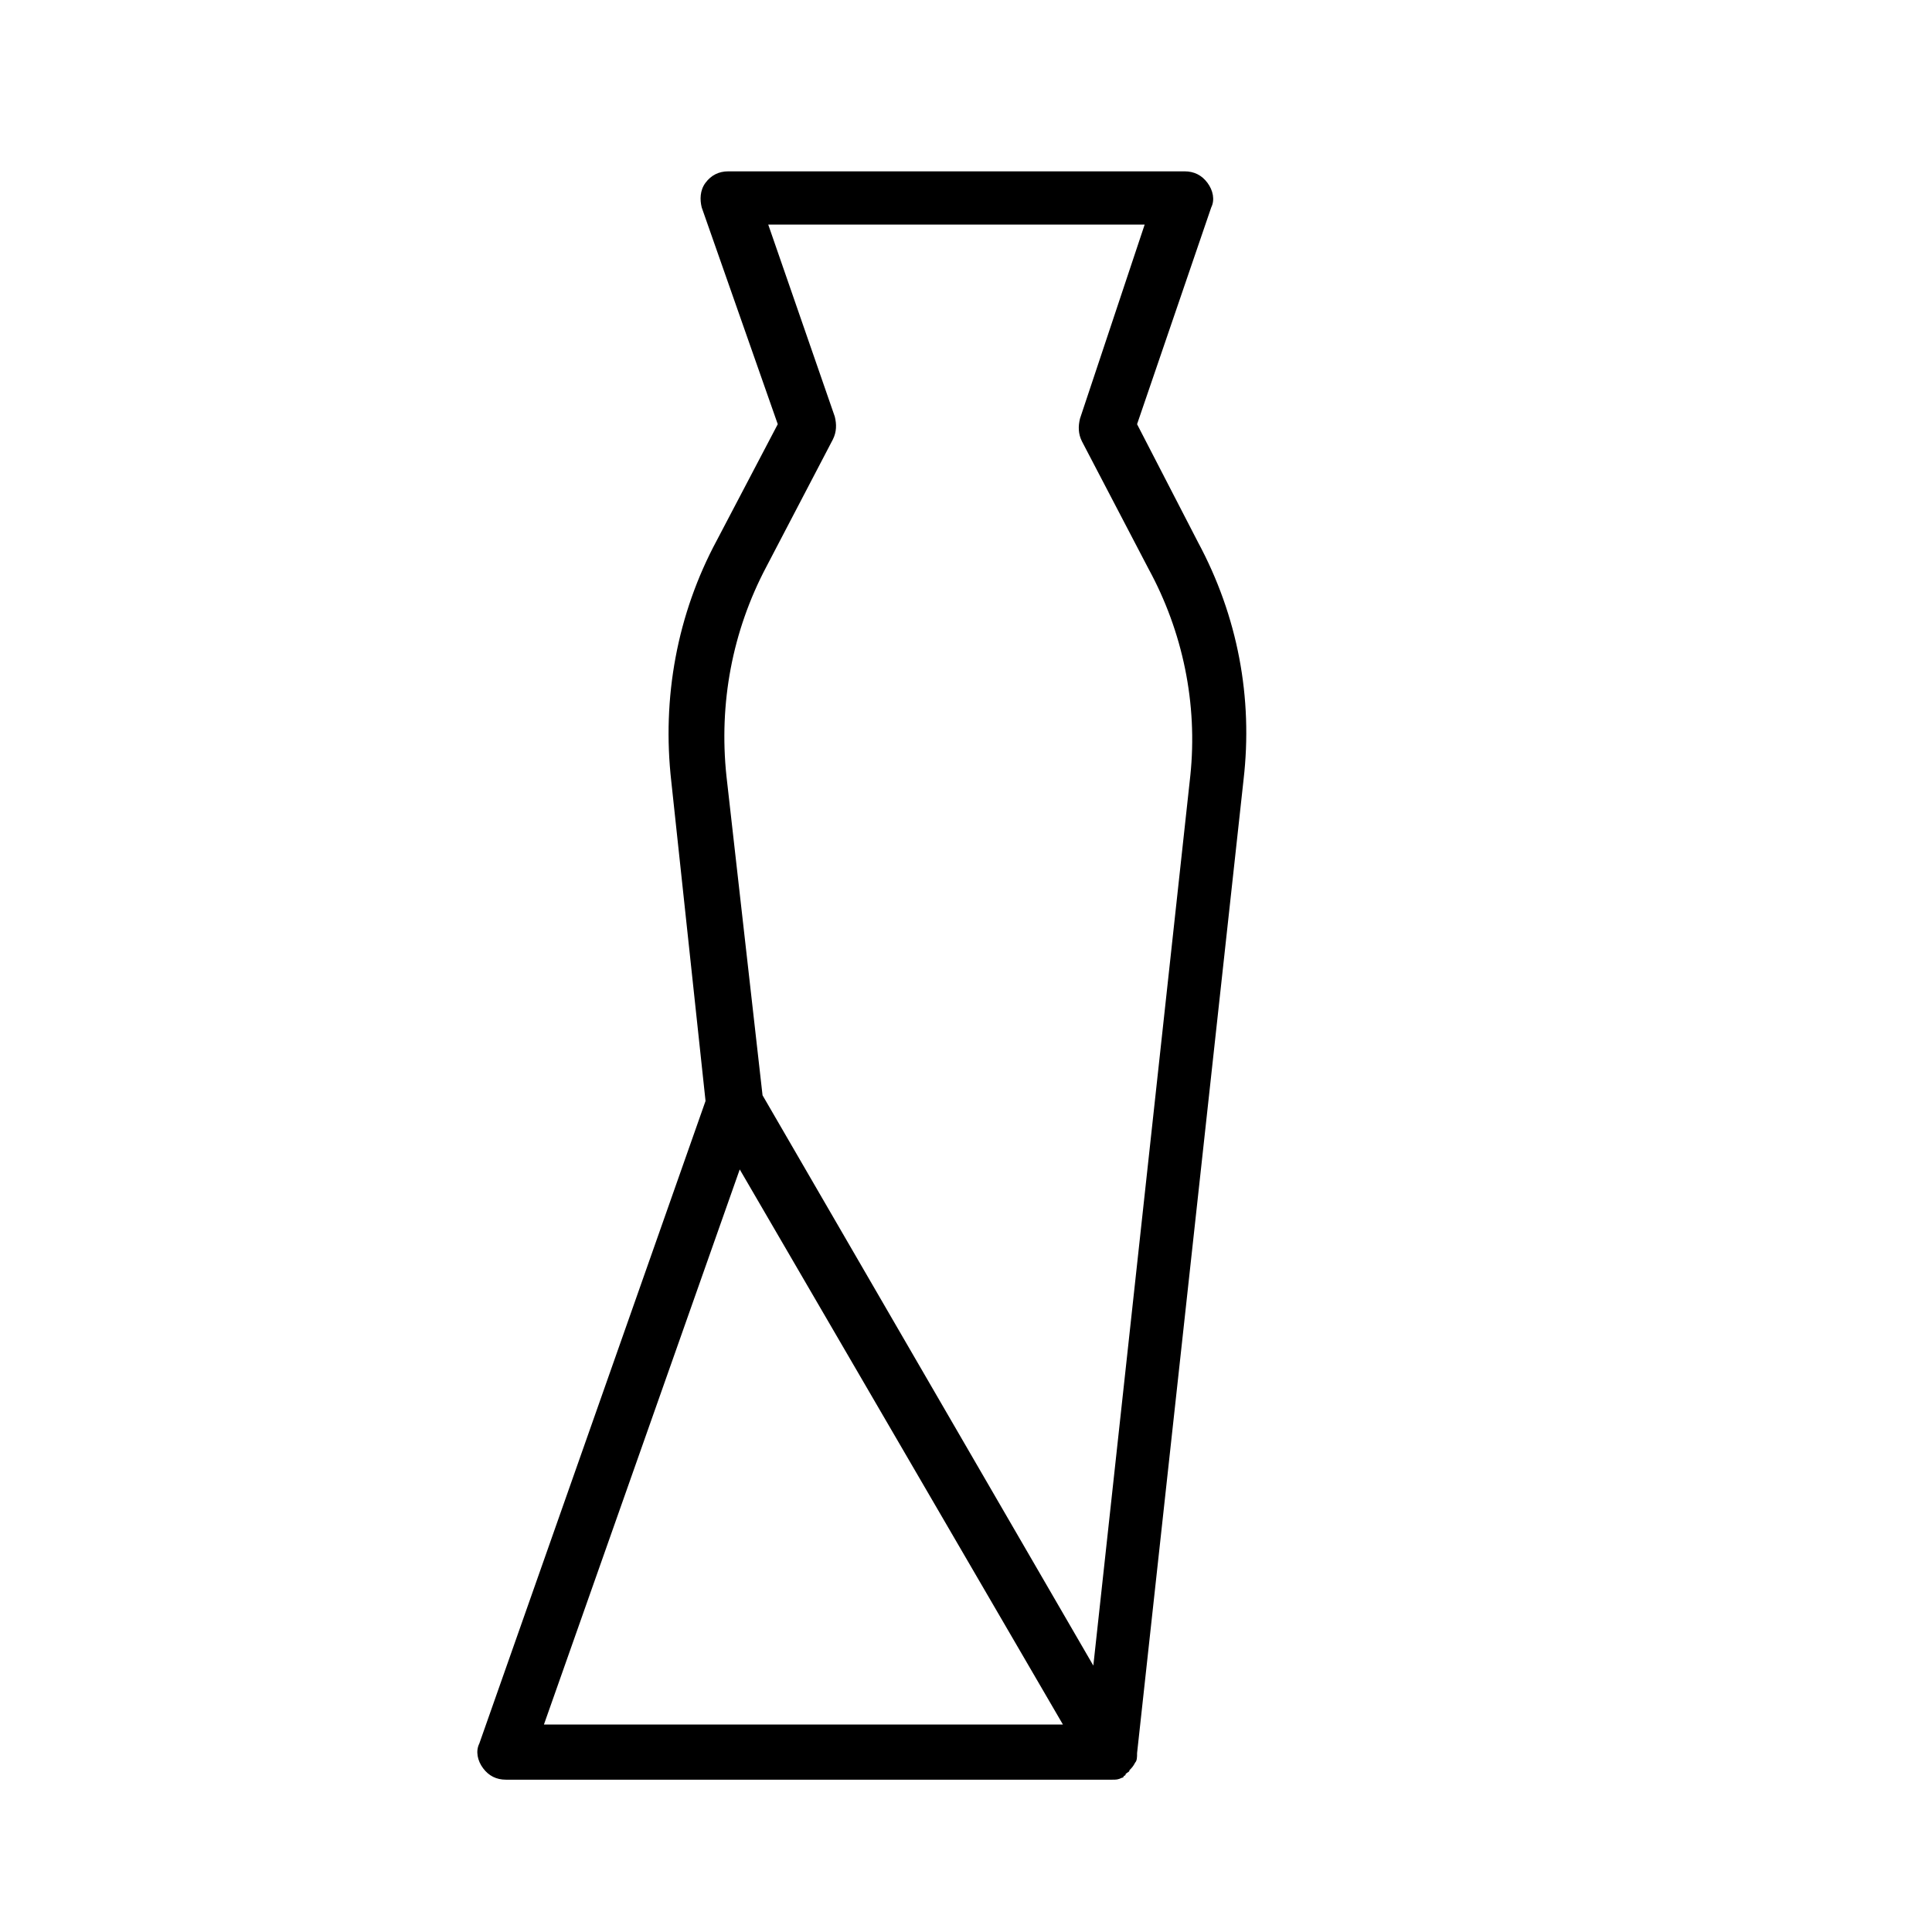
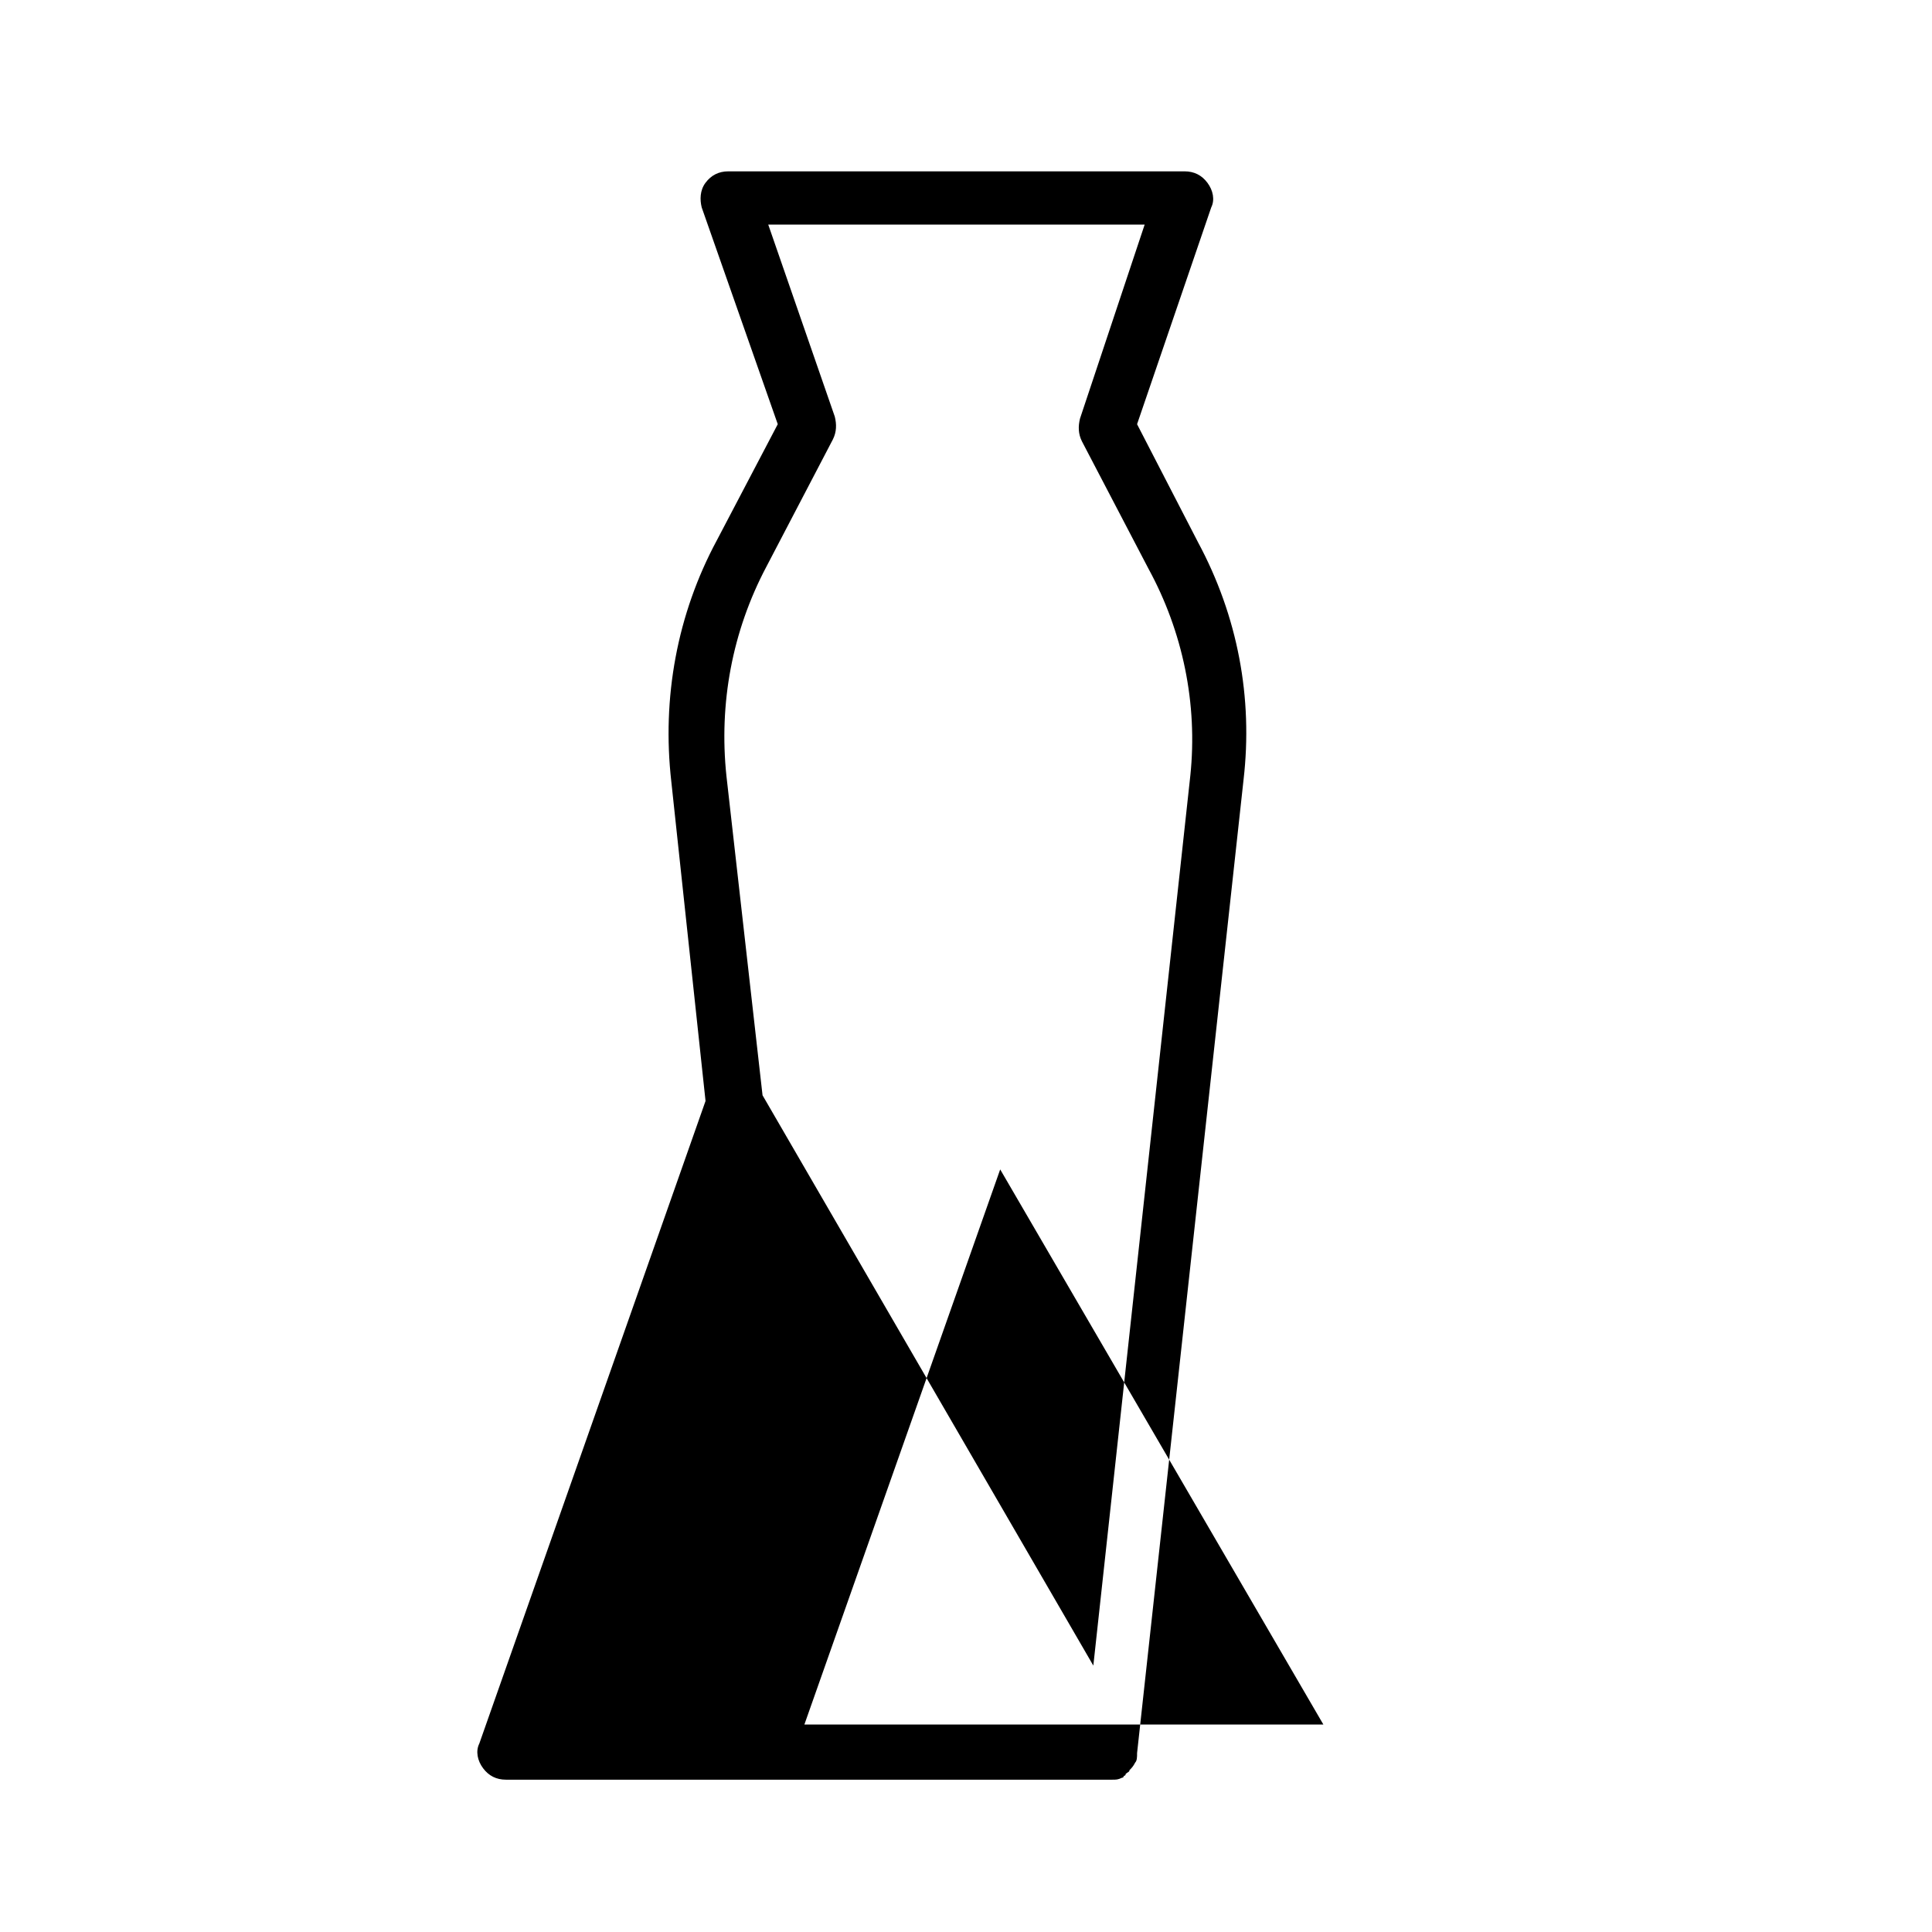
<svg xmlns="http://www.w3.org/2000/svg" fill="#000000" width="800px" height="800px" version="1.1" viewBox="144 144 512 512">
-   <path d="m461.46 287.65-16.125-31.234 19.648-57.434c1.008-2.016 0.504-4.535-1.008-6.551-1.512-2.016-3.527-3.023-6.047-3.023h-120.91c-2.519 0-4.535 1.008-6.047 3.023-1.512 2.016-1.512 4.535-1.008 6.551l20.152 57.434-16.121 30.73c-10.578 19.648-14.609 41.816-12.09 63.984l9.07 84.641-59.953 170.29c-1.008 2.016-0.504 4.535 1.008 6.551s3.527 3.023 6.047 3.023h160.71c1.008 0 1.512 0 2.519-0.504 0 0 0.504 0 0.504-0.504 0 0 0.504 0 0.504-0.504 0.504-0.504 1.008-0.504 1.008-1.008 0.504-0.504 1.008-1.008 1.512-2.016 0.504-0.504 0.504-1.512 0.504-2.519l28.215-257.95c2.516-21.664-1.516-43.328-12.094-62.977zm-104.29 313.37h-69.023l51.891-147.11 85.648 147.11zm102.27-251.4-25.695 235.78-87.664-151.14-9.57-84.637c-2.016-19.145 1.512-38.289 10.578-55.418l17.633-33.754c1.008-2.016 1.008-4.031 0.504-6.047l-17.633-50.883h99.754l-17.129 51.387c-0.504 2.016-0.504 4.031 0.504 6.047l17.633 33.754c9.07 16.625 13.102 35.77 11.086 54.914z" />
+   <path d="m461.46 287.65-16.125-31.234 19.648-57.434c1.008-2.016 0.504-4.535-1.008-6.551-1.512-2.016-3.527-3.023-6.047-3.023h-120.91c-2.519 0-4.535 1.008-6.047 3.023-1.512 2.016-1.512 4.535-1.008 6.551l20.152 57.434-16.121 30.73c-10.578 19.648-14.609 41.816-12.09 63.984l9.07 84.641-59.953 170.29c-1.008 2.016-0.504 4.535 1.008 6.551s3.527 3.023 6.047 3.023h160.71c1.008 0 1.512 0 2.519-0.504 0 0 0.504 0 0.504-0.504 0 0 0.504 0 0.504-0.504 0.504-0.504 1.008-0.504 1.008-1.008 0.504-0.504 1.008-1.008 1.512-2.016 0.504-0.504 0.504-1.512 0.504-2.519l28.215-257.95c2.516-21.664-1.516-43.328-12.094-62.977zm-104.29 313.37l51.891-147.11 85.648 147.11zm102.27-251.4-25.695 235.78-87.664-151.14-9.57-84.637c-2.016-19.145 1.512-38.289 10.578-55.418l17.633-33.754c1.008-2.016 1.008-4.031 0.504-6.047l-17.633-50.883h99.754l-17.129 51.387c-0.504 2.016-0.504 4.031 0.504 6.047l17.633 33.754c9.07 16.625 13.102 35.77 11.086 54.914z" />
</svg>